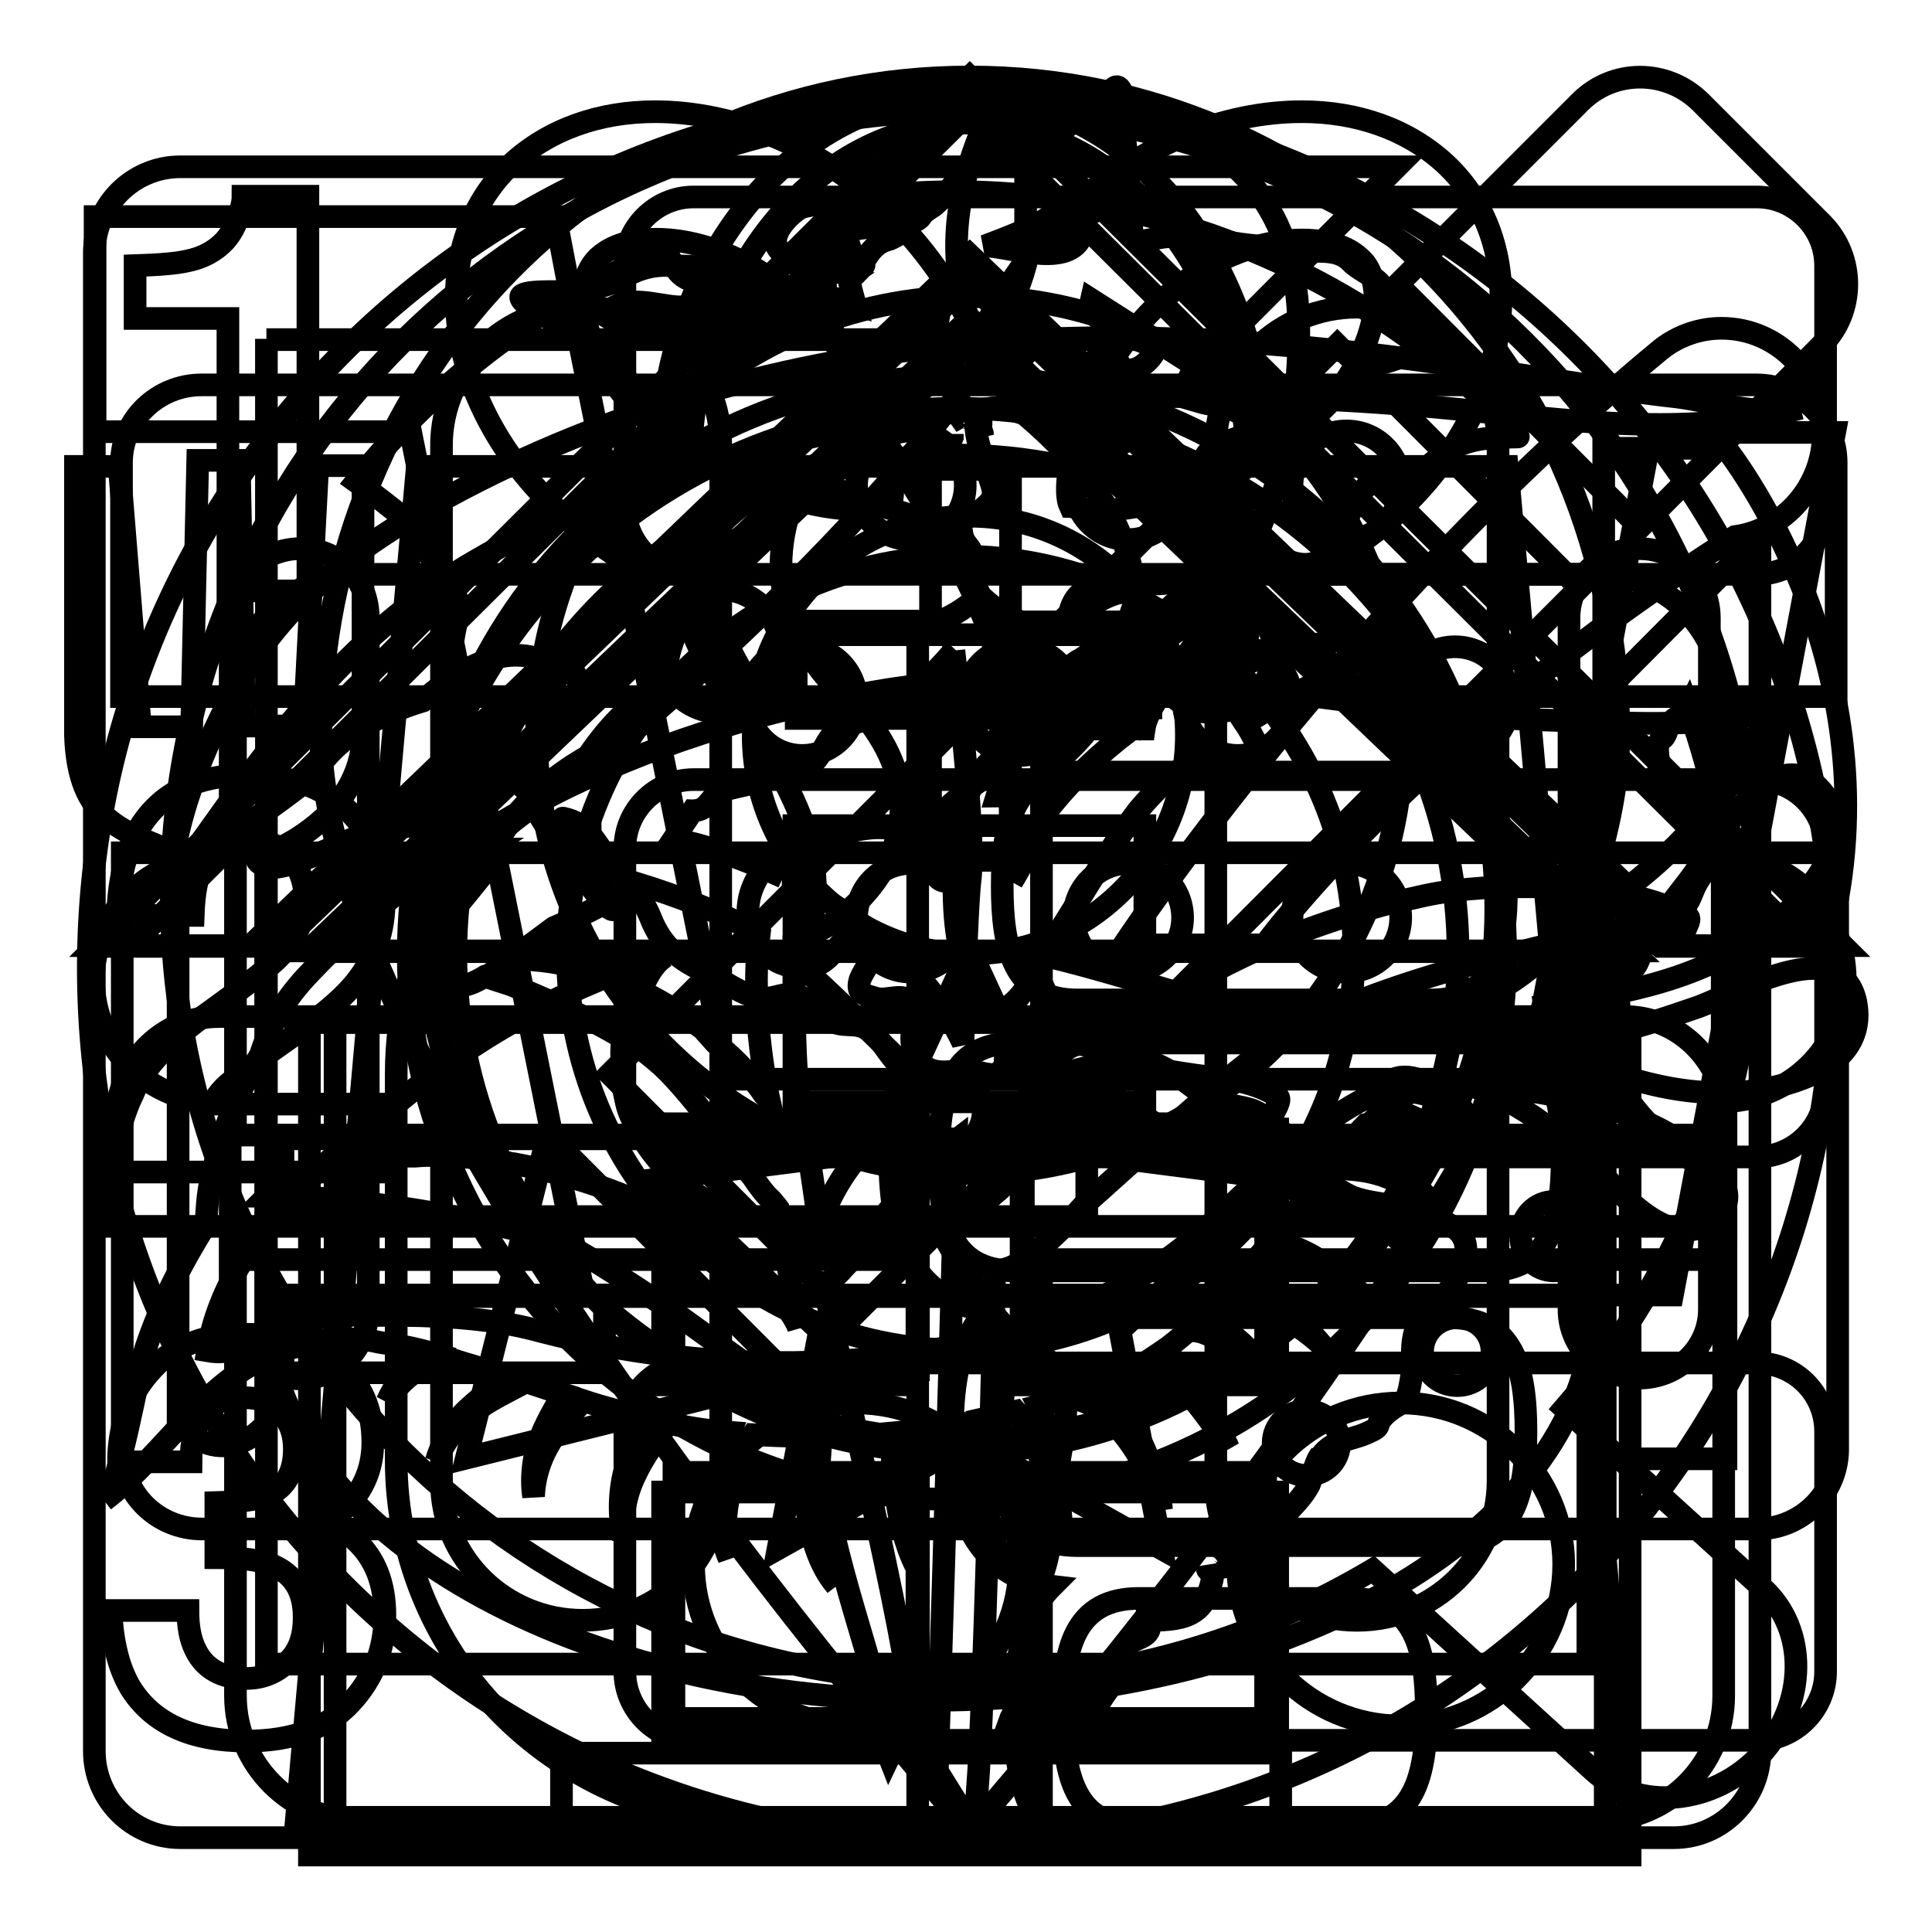
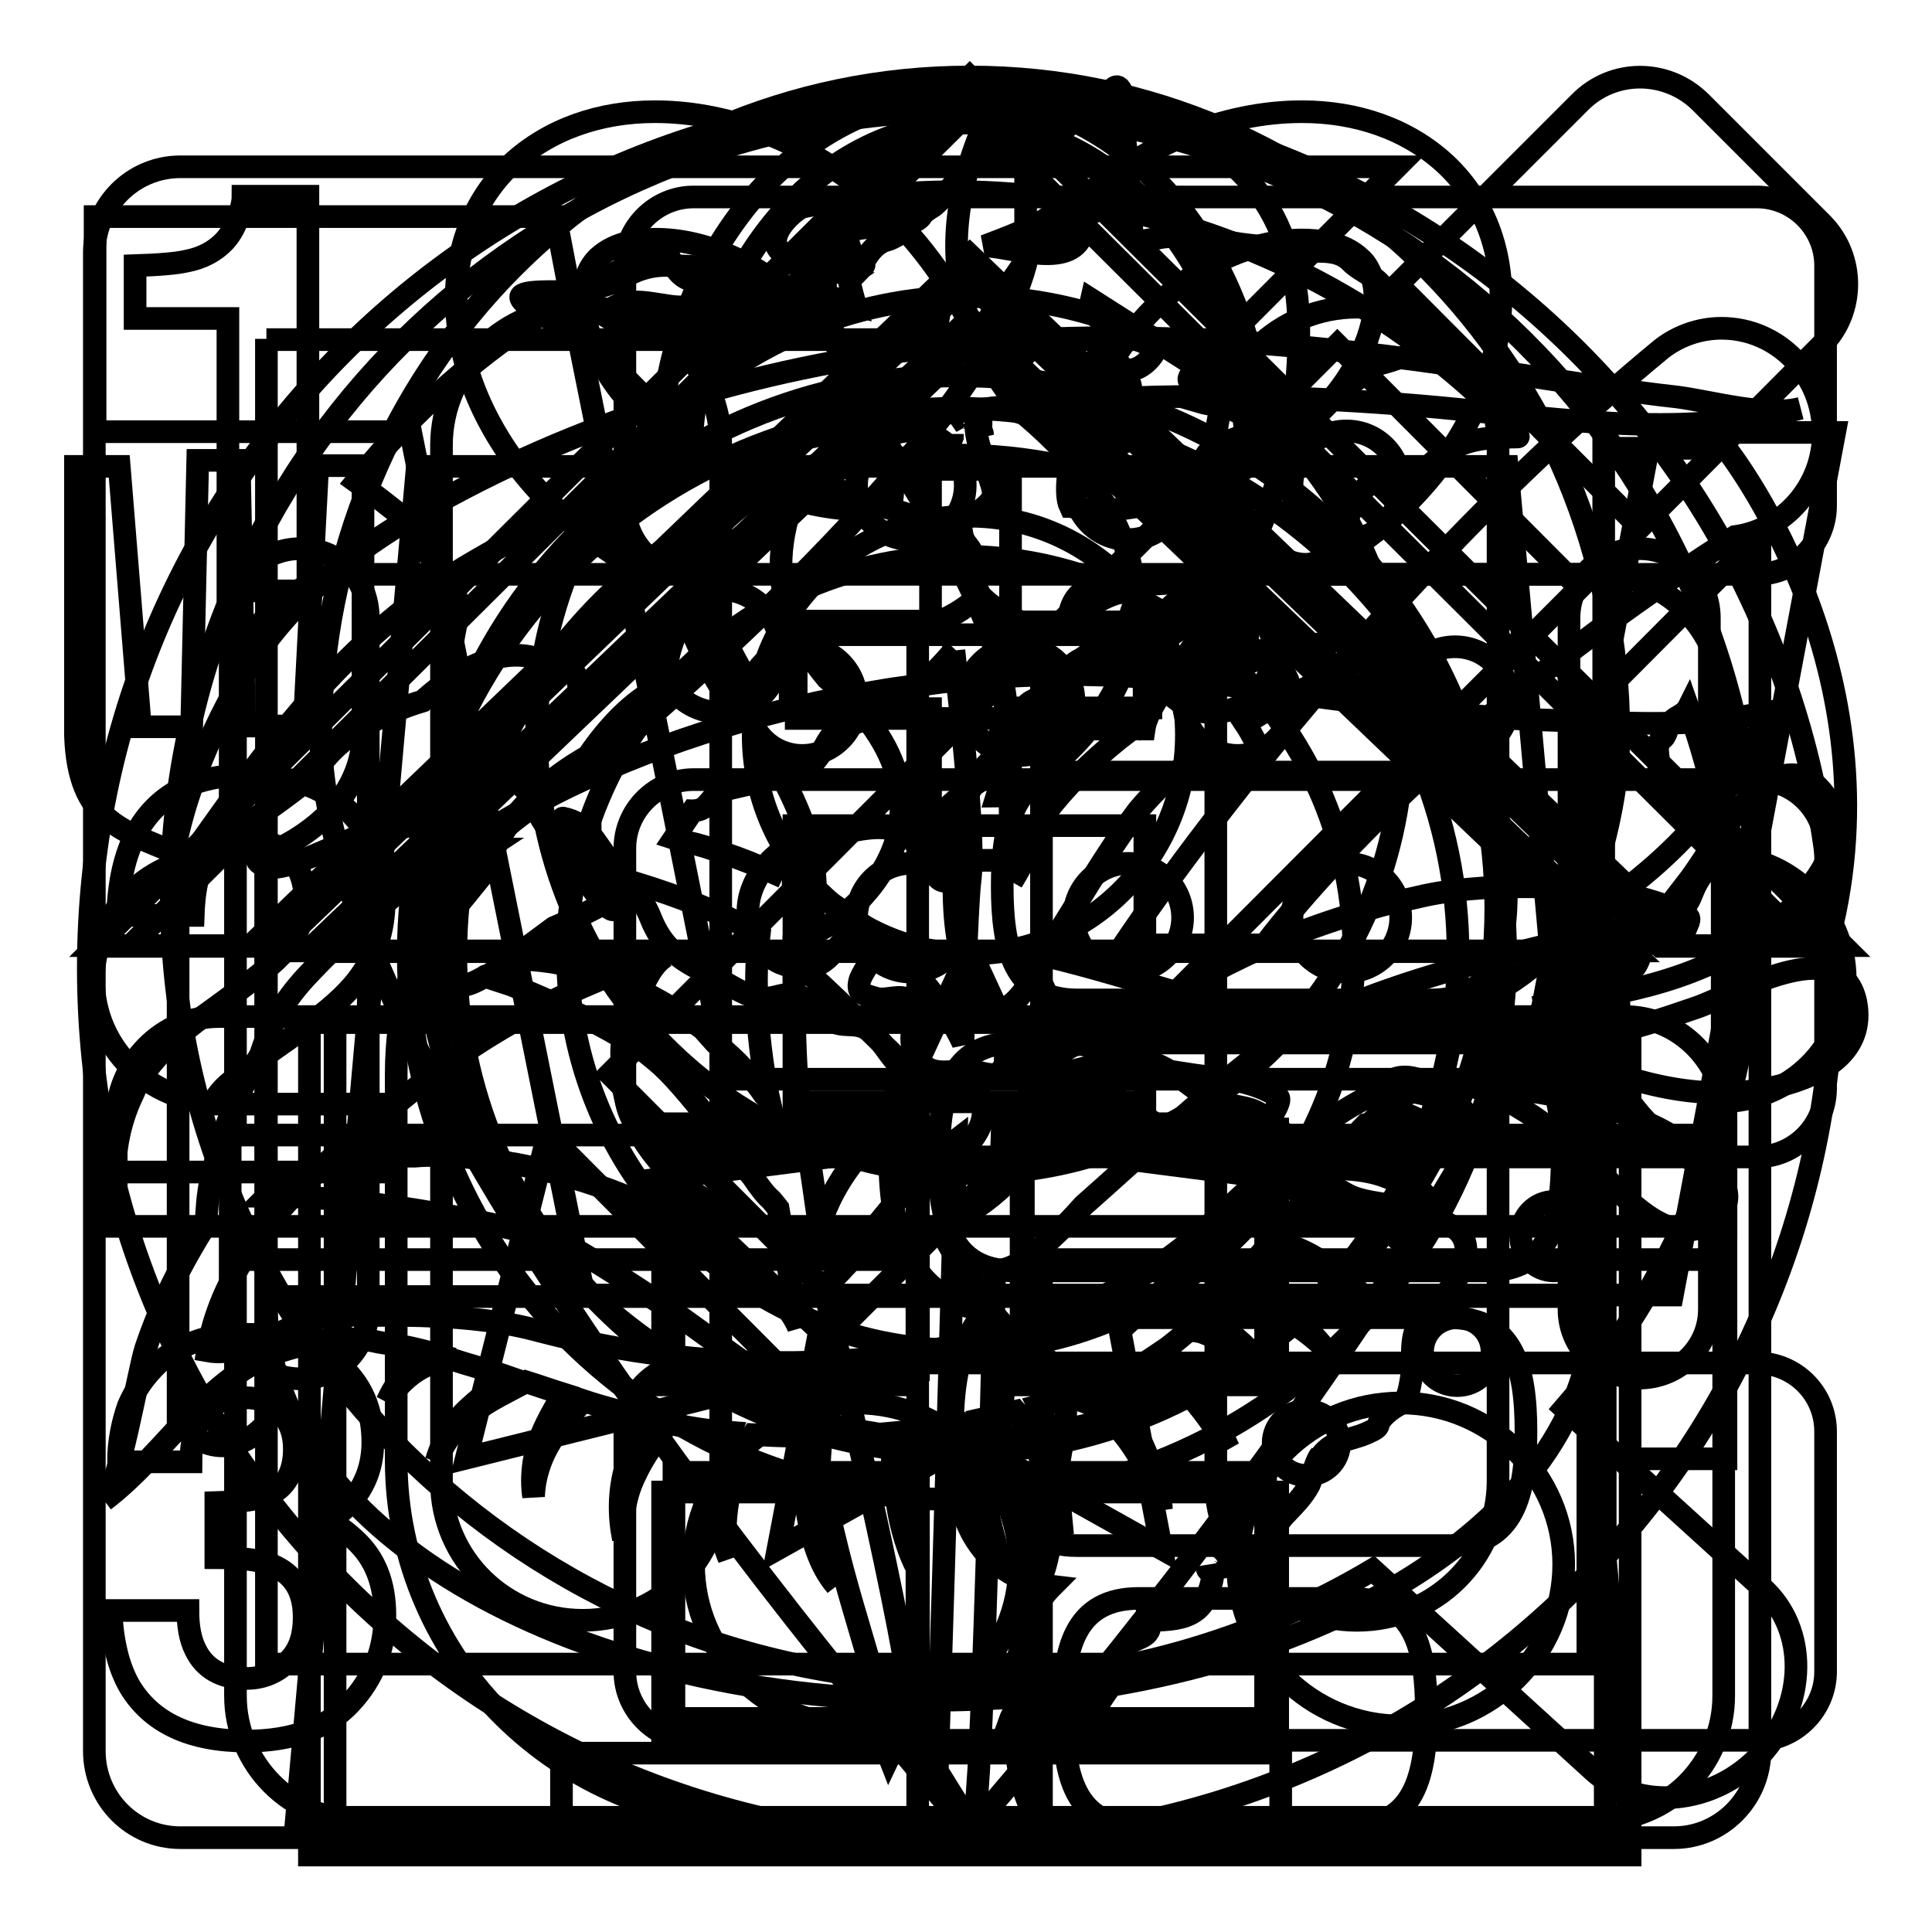
<svg xmlns="http://www.w3.org/2000/svg" version="1.1" x="0px" y="0px" viewBox="0 0 256 256" enable-background="new 0 0 256 256" xml:space="preserve">
  <g>
    <g>
      <path stroke-width="3" fill-opacity="0" stroke="#000000" d="M30.5,143.4c1-0.8,2.7-2.1,5.3-4l4.1-2.9c3.5-2.5,6-4.7,7.5-6.7c2.3-3,3.5-6.4,3.5-10.3c0-5-1.6-9.1-4.9-12.2c-3.3-3.1-7.7-4.6-13.3-4.6c-7,0-11.9,2.6-14.7,7.8c-1.4,2.7-2.3,6.3-2.4,10.8h10c0.1-2.9,0.5-5.1,1.2-6.4c1.1-2.3,3.3-3.5,6.4-3.5c2.3,0,4.1,0.7,5.3,2.2c1.2,1.5,1.9,3.3,1.9,5.5c0,2.7-1.1,5.2-3.2,7.5c-1.4,1.5-4.5,3.9-9.2,7.3c-5.5,3.9-9,7.6-10.4,11.1c-1.5,3.1-2.3,6.5-2.4,10.3h36v-9H28.1C28.7,145.2,29.5,144.2,30.5,143.4z M43,201.6c1.3-0.5,2.5-1.4,3.6-2.7c1.8-2.1,2.8-4.7,2.8-7.8c0-4.3-1.5-7.8-4.6-10.4c-3.1-2.6-7.1-3.9-12.2-3.9c-2.7,0-5,0.3-6.8,1c-1.9,0.7-3.5,1.6-4.8,2.8c-1.8,1.7-3.1,3.6-4,5.7c-0.8,2.3-1.3,4.8-1.3,7.4h9.6c0-2.6,0.5-4.6,1.6-6.2c1.1-1.5,2.9-2.3,5.4-2.3c2.1,0,3.8,0.6,4.9,1.9c1.2,1.3,1.8,2.9,1.8,4.9c0,3.1-1.2,5.1-3.4,6.1c-1.3,0.6-3.7,0.9-7,1v7.3c3.4,0,5.9,0.3,7.5,1c2.8,1.2,4.2,3.4,4.2,6.9c0,2.6-0.7,4.6-2.3,6c-1.5,1.4-3.3,2.1-5.3,2.1c-3.3,0-5.6-1.3-6.8-3.8c-0.7-1.4-1-3.1-1-5.2H14.7c0.2,4.2,1,7.5,2.5,10.1c2.9,4.8,8.1,7.2,15.5,7.2c6,0,10.6-1.7,13.7-5c3.1-3.3,4.6-7.2,4.6-11.7c0-4.2-1.3-7.5-3.9-9.9C45.3,202.4,43.9,201.6,43,201.6z M30.2,78.3h10.6V26h-8.6c0,0.5-0.1,1.2-0.4,2.1c-0.5,1.6-1.1,2.8-2,3.8c-1.3,1.4-3,2.3-5.1,2.7c-1.3,0.3-3.6,0.5-6.8,0.6v7h12.3V78.3z M232.8,103.3H91.9c-5,0-9.1,4.1-9.1,9.1v31.8c0,5,4.1,9.1,9.1,9.1h140.9c5,0,9.1-4.1,9.1-9.1v-31.8C241.9,107.4,237.8,103.3,232.8,103.3z M232.8,26.1H91.9c-5,0-9.1,4.1-9.1,9.1V67c0,5,4.1,9.1,9.1,9.1h140.9c5,0,9.1-4.1,9.1-9.1V35.2C241.9,30.2,237.8,26.1,232.8,26.1z M232.8,180.6H91.9c-5,0-9.1,4.1-9.1,9.1v31.8c0,5,4.1,9.1,9.1,9.1h140.9c5,0,9.1-4.1,9.1-9.1v-31.8C241.9,184.6,237.8,180.6,232.8,180.6z" />
      <path stroke-width="3" fill-opacity="0" stroke="#000000" d="M221.6,171.6h-24.3h-95.1H77.4L54.4,57.2H12.6V28.7h36h24.8h0.2L77,46.5L96.4,143h106.2l16.2-85.7h24.3L221.6,171.6z M192.8,100.1c-4,0-7.2-3.2-7.2-7.2s3.2-7.2,7.2-7.2c4,0,7.2,3.2,7.2,7.2S196.8,100.1,192.8,100.1z M178.4,114.4c4,0,7.2,3.2,7.2,7.2c0,3.9-3.2,7.2-7.2,7.2c-4,0-7.2-3.2-7.2-7.2C171.2,117.6,174.4,114.4,178.4,114.4z M178.4,71.5c-4,0-7.2-3.2-7.2-7.2c0-3.9,3.2-7.2,7.2-7.2c4,0,7.2,3.2,7.2,7.2C185.6,68.3,182.4,71.5,178.4,71.5z M164,100.1c-4,0-7.2-3.2-7.2-7.2s3.2-7.2,7.2-7.2s7.2,3.2,7.2,7.2S167.9,100.1,164,100.1z M149.5,114.4c4,0,7.2,3.2,7.2,7.2c0,3.9-3.2,7.2-7.2,7.2c-4,0-7.2-3.2-7.2-7.2C142.3,117.6,145.6,114.4,149.5,114.4z M149.5,71.5c-4,0-7.2-3.2-7.2-7.2c0-3.9,3.2-7.2,7.2-7.2c4,0,7.2,3.2,7.2,7.2C156.7,68.3,153.5,71.5,149.5,71.5z M135.1,100.1c-4,0-7.2-3.2-7.2-7.2s3.2-7.2,7.2-7.2c4,0,7.2,3.2,7.2,7.2C142.3,96.9,139.1,100.1,135.1,100.1z M120.7,114.4c4,0,7.2,3.2,7.2,7.2c0,3.9-3.2,7.2-7.2,7.2s-7.2-3.2-7.2-7.2C113.5,117.6,116.7,114.4,120.7,114.4z M120.7,71.5c-4,0-7.2-3.2-7.2-7.2c0-3.9,3.2-7.2,7.2-7.2s7.2,3.2,7.2,7.2C127.9,68.3,124.7,71.5,120.7,71.5z M106.3,100.1c-4,0-7.2-3.2-7.2-7.2s3.2-7.2,7.2-7.2s7.2,3.2,7.2,7.2S110.3,100.1,106.3,100.1z M113.5,185.9c11.9,0,21.6,9.6,21.6,21.4s-9.7,21.4-21.6,21.4c-11.9,0-21.6-9.6-21.6-21.4S101.6,185.9,113.5,185.9z M185.6,185.9c11.9,0,21.6,9.6,21.6,21.4s-9.7,21.4-21.6,21.4s-21.6-9.6-21.6-21.4S173.6,185.9,185.6,185.9z" />
      <path stroke-width="3" fill-opacity="0" stroke="#000000" d="M125,108.6C125,108.6,125,108.6,125,108.6c0-0.3,0-0.5,0-0.6C125,108.2,125,108.4,125,108.6z M169.4,157.1L169.4,157.1L169.4,157.1C169.4,157.1,169.4,157.1,169.4,157.1z M170.5,157.3c-0.3,0-0.9,0-1.1-0.1C169.2,157.6,169.5,157.8,170.5,157.3z M127.3,12.7c-63.8,0-115.6,51.7-115.6,115.6c0,63.8,51.7,115.6,115.6,115.6c63.8,0,115.6-51.7,115.6-115.6C242.9,64.5,191.1,12.7,127.3,12.7z M201.1,57.9c-4,0.1-6.7,0.1-9.9,2.3c-1.3,0.9-2.2,2.1-3.8,2.5c-1.5,0.4-3.1,0-4.5,0.6c-5.3,1.8-4.4,13-11.3,11.3c-3.3-0.8-5.5-4.6-7.2-7.2c-1.4-2.2-4.1-4-2.3-6.8c-0.8,0.2-1.7,0-2.5,0.1c1.1-2.4,4.8-2.2,5.4-3.5c1.5-3.1-4.2-3.4-5.9-3.9c2-2.1,3,0.7,4.9,0.2c1.9-0.5-1-2.9-2.1-3.2c-0.4-0.1-7,1.8-3.2-1.6c-4.7-3-9.4-6-14.1-9c-0.8,3.3,6.3,5.2,8.6,6.4c-0.4,1.4-2.5,3.4-4.1,2.8c-1.5-0.6-0.9-3.1-3.3-2.9c-1.7,3.9,3.5,2.7,4,5.1c0.6,2.7-2,1.6-2.9,1.5c-0.2,0-2-1.9-2.1-0.5c-0.1,1.7,2.9,1,3.1,2.7c-3.5,0.1-5.3-1.1-8.1-3c-3.3-2.2-5-2-9.1-2c1.2-0.5,2.9-0.9,3.9-1.7c0.6-0.4,2.8-2.6,2.9-3.1c0.6-2.1,0-1.9-2-3.3c-1.8-1.2-3.9-3.4-6.1-3.8c-7.8-1.5-2.4,7-8.3,8.2c0.1,0,0.2,0,0.3,0h-0.3c0,0,0,0,0,0c-1.4,0-3.9-0.4-4.8,0.3c-0.6,0.5-0.7,2.5-1.4,3.3c-1.2,1.3-3.1,1.6-4.6,2.5c-1.4,0.9-4.6,3.3-5.4,4.9c-3.1,5.9,7,7.8,10.8,9.5c1.7,0.8,6.8,1.9,7.8,3.2c1.3,1.8-1.1,3.4,1.5,4.6c0.8,0.4,2.6,0.5,3.3-0.3c1.2-1.3-0.5-1.6-0.8-3.2c-0.6-3,0.4-1.8,1.9-2.9c3-2.2,2.4-2.4,1.3-5.9c-0.5-1.7-2.4-6.3-0.7-7.5c2.2-1.6,6.9,0.9,8.5,1.1c2,0.2,3.1,2.9,4.1,4.1c0.7,0.7,2,2.3,3.2,2.1c2-0.3,1.1-2,2.3-2.8c3.1-2.1,3.9,0.8,5.1,3.6c1.2,2.7,2.2,3.7,4.3,5.4c0.9,0.8,5.1,3.7,4.7,5.5c-0.3,1.2-5,3-6.3,3.4c-4.6,1.5-13.3-2.4-14.3,4.9c1.8-0.7,6.9-4.8,8.5-2.9c0.7,0.9-0.6,2.2-0.3,3.1c0.9,2.7,2.9,1.7,5.1,1.3c-0.1,0.1-0.3,0.2-0.5,0.2c2.9-1.5,2.7-1.2,4-3.7c0.5-0.8,1.1-2.7,1.7-3.3c2.1-2,2.5-0.6,3.8,0.9c0.4,0.4,3.6,5.1,2.5,4.9c-3.8-0.8-7.5-0.7-10.7,1.4c-1.8,1.2-3.6,2.8-5.8,3.6c-0.5,0.2-4.4,0.6-3.9-0.1c0.7-1,3-1.6,3.9-2.6c-2.5-1-4.6,1.3-6.6,2.6c-2.1,1-2.6,2.8-4.4,4.5c-0.8,0.7-2.3,0.8-3,1.8c-0.7,0.9-0.8,2.3-1.5,3.2c-0.5,0.6-1.8,0.2-2.3,1.1c-0.7,1.2,0.6,2.3,0.3,3.1c-0.5,1.5-3.5,2.9-4.6,4c0.1-0.1,0.3-0.3,0.5-0.5c-1.1,1.2-2.6,2.1-3.5,3.4c0.4,2,1.7,6.6,1.3,7.7c-1.2,3.5-3.5-1.9-4.4-3.3c-3.2-4.8-9.6-1.6-13.9-1.2c-5.6,0.5-11.1,7.8-7.6,13.6c1.7,2.8,4.4,3.9,7.6,3.3c2.8-0.6,3.7-4.6,6.4-4.6c4.9-0.1,0.1,4.8-0.3,6.6c-0.4,1.7,0.6,1.8,2.3,2.3c1.3,0.3,3.1-0.6,4.2,0.2c0.7,0.5,0.7,3,1.6,2.2c-1.9,1.6-1.4,5.3,0.5,6.6c2.1,1.5,4.7,0.1,6.9,0.7c4.2,1.1,2.2-0.3,5.9-2.6c2.5-1.5,2.9,0.3,4.6,0.3c1.2,0,1.9-1.7,3.9-1.2c1.6,0.4,2.2,1.6,4.1,1.9c0.8,0.1,1.6-0.3,2.3-0.2c3.5,0.4,6.2,2.6,9,4.7c2.3,1.7,3.8,1.3,6.5,2.1c1.9,0.6,5.6,3.4,5.4,5.9c0,0.5-1.7,2.7-2,3.7c0.5,0.3,4-0.4,5-0.5c-0.3,0.4-2.7,2-2.7,1.2c0,0.5,1.7,1.4,2.1,1.7c1.2-4,3.3-1.4,5.7-0.4c2.1,0.8,4.6,0.9,6.8,1.4c1.9,0.5,6,1.7,7.4,3.3c1.7,1.9,0.5,4.8-0.7,6.7c-1.6,2.4-4.1,3.3-5.1,6.2c-0.8,2.2-0.2,4.5-0.7,7c-0.6,3.4-1.1,2.2-3.3,4.2c-1.8,1.7,0,1.4-2.5,2.5c-2.5,1.1-4.7,0.8-6.4,3.5c0.1-0.2,0.1-0.4,0.2-0.5c-0.7,1-1.1,3.1-1.4,3.8c-0.9,1.7-2.1,2.8-3.5,4.3c-0.5,0.6-5.4,7.2-5.7,6.7c-0.4-0.7-4.2,0.7-4.4-0.3c0.1,0.8,0,0.6,0.9,1c-0.9,5.4-3.2,6.3-8.5,6.3c0.5,2.6-2,2.1-3.1,3.5c-0.7,0.8-1,3.1-1.4,4.2c-0.3,0.7-2.4,3.3-2.4,3.9c0,0.5,0.7,1.2,1.3,1.9c-3.8,0.7-7.6,1.3-11.5,1.6c0.7-0.9,0.9-1.7-1.4-1.8c0.6-1.7,2.1-2.7,2.7-4.3c0.3-0.8,0-1.1,0.3-1.9c0.9-2.6,0.5-1.6,0-3.7c-1.1-4.8,0.4-6.1,1.7-10.6c1.3-4.6,1.2-10.4,2.1-15.3c0.4-2.3,1.1-7.2,0.3-9.4c-0.9-2.5-4.9-4.5-6.8-6.1c-2.6-2.4-4-4.9-5.9-7.9c-1-1.5-2.1-3-2.9-4.6c-1.6-3.5,0-1.4,0.3-3.5c0.3-2-0.2-3.7,0.6-5.8c0.9-2.3,3-3.7,3.8-6c0.7-2,0.1-4.6-2-5.3c-1.2-0.4-2.5,0.5-3.7,0.3c-1.7-0.3-3.5-1.5-4.8-2.5c-1.8-1.4-2.5-3.6-4.4-4.9c-1.6-1.1-2.8-0.4-4.5-1c-1.8-0.5-2.9-2.7-4.4-3.4c-2.2-1-3.4,0.5-5.7,0.1c-2-0.3-4.9-2.4-6.8-3.3c-3.7-1.7-6-3.5-7.5-7.3c-1.3-3.2-3.1-4.7-5.3-7.4c-2.2-2.7-2.9-5.1-6.3-5.8c-0.4-0.1,0.8,2.9,1,3.1c1.2,2.3,3.1,4.3,4.5,6.4c2.2,3.1,1.3,3.7-1,0.7c-2.5-3.4-5.4-6.8-7.6-10.5c-0.8-1.4-0.7-2.3-2-3.6c-1.3-1.3-3.1-1.9-4.4-3.1c-4.8-4.3-5.7-10-5.1-16.2c0.2-2,0.9-3.6,0.6-5.5c-0.3-1.6-1.2-2.9-2.4-4.1c-0.4-0.6-1.3-2.1-1.4-2.2c-1.1-1.8-1.9-3.6-3.7-5.1c-1-0.8-3.5-2.8-5.9-4.5c10.8-13.5,25-24.2,41.2-30.8c0.1,0.8,0.5,1.6,1,2.4c1.3,2,2.6,1.8,5.2,2.4c-0.3,3-3.8,3.1-6.2,2.7c-2.9-0.4-5.9-1.3-8.4,1.2c1.4,0.8,5.1,4,4.6,0.7c2.7-0.1,5.4-0.2,8.1,0.1c1.1,0.1,4.7,1.3,5.6,0.8c0.4-0.2,0.8-2.2,1.3-2.9c-0.8,0-1.6-0.4-2.3-0.3c1.8-2.3,3.5-0.5,5.8,0.6c-2.5,1.5-1,5.1,1.4,2.2c2-2.4-0.5-4.2-3-5.6c2.6-3.2,4.1-3.5,6.5,0.1c0.4-2.2,2.2-1.3,4.1-1.2v-0.6c-0.8,0-1.7-0.5-2.5-0.4c1.9-3.1,0.7-3.8,3.4-4.7c2.2-0.8,8.4,0,9.2-2.1c-4.4,0.8-9.6,1-13.5,3c-1.7,0.8-3.7,3.5-5.4,1.8c-1.7-1.8,1.2-4.7,2.7-5.6h-0.4c6.9-1.5,14-2.2,21.3-2.2c4.7,0,9.4,0.4,13.9,1c-1.6,0.8-0.4,1.4-1.6,2.2c-2.2,1.6-6.1,3-8.7,4c3.3,0,11.3,3.1,12.9-1.5c-1.1-0.2-2.1-0.3-3.2-0.5c2-1.3,4.2-2.4,6.6-3.2c21.1,4.2,39.9,14.9,54.2,29.9C201.3,57.9,201.2,57.9,201.1,57.9z M219.8,98.4c0.2-0.4,0.6-0.5,0.8-0.9c0.4-0.7,0.3-1.2,0.8-1.8c0.5-0.6,1.2-0.8,1.8-1.3c0.2-0.2,0.4-0.4,0.5-0.6c1.7,4.8,3.1,9.7,4,14.7c0,0,0,0.1-0.1,0.1c-0.2,0.2-1.9,0.4-2.2,0.5c-1.2,0-2-0.7-2.9-1.5c-0.9-0.7-1.9-1.7-2.5-2.7c-0.7-1-0.2-2.1-0.2-3.3C219.9,100.7,219.4,99.3,219.8,98.4z M221.1,151.4c-2-1.7-4.3-4-5.7-6.3c-1.5-2.4-0.6-4.8-0.5-7.6c0.1-2.3-1-5.6,0-7.6c0.4-0.9,1.5-1.3,1.9-2c0.9-1.6,0.7-2.7,1.8-4.1c1.2-1.5,2.8-1.9,4.1-3.1c1.4-1.3,1.3-2.2,2.2-3.8c0.7-1.2,2.1-3.1,3.6-4.1c0.8,5.1,1.2,10.2,1.2,15.5c0,9.1-1.2,17.9-3.5,26.3C224.2,154.1,222.7,152.7,221.1,151.4z" />
      <path stroke-width="3" fill-opacity="0" stroke="#000000" d="M44.2,126.1h168.7l-84.3-80.6L44.2,126.1z M151.6,95.2h-46.1V84.1h46.1V95.2z M44.4,241.3h168.3V135.2H44.4V241.3z M135.3,148.9h32.4v32.6h-32.4V148.9z M135.3,195.1h32.4v32.6h-32.4V195.1z M89.3,148.9h32.4v32.6H89.3V148.9z M89.3,195.1h32.4v32.6H89.3V195.1z M128.5,14.8L17.2,125.4h19.6l91.6-88l91.6,88h19.6L128.5,14.8z" />
      <path stroke-width="3" fill-opacity="0" stroke="#000000" d="M41,245.8h175V135.5H41V245.8z M135.6,149.6h33.7v33.9h-33.7V149.6z M135.6,197.7h33.7v33.9h-33.7V197.7z M87.8,149.6h33.7v33.9H87.8V149.6z M87.8,197.7h33.7v33.9H87.8V197.7z M128.5,10.2L12.8,125.3h20.4l95.3-91.5l95.3,91.5h20.4L128.5,10.2z M40.8,126h175.4l-87.7-83.8L40.8,126z M152.5,82.3v11.5h-18.6V114h-10.6V93.9h-18.6V82.3h18.6V62.2h10.6v20.2H152.5z" />
      <path stroke-width="3" fill-opacity="0" stroke="#000000" d="M211.9,241.2H138v-74.3h90.4v57.8C228.4,233.8,221,241.2,211.9,241.2z M138,83.3c-3-0.8-5.7-2.1-7.8-4.1c-0.1-0.1-0.3-0.3-0.4-0.5c-0.1,0.1-0.3,0.3-0.4,0.5c-2.1,2-4.8,3.3-7.8,4.1v67.1H31.2V92.6c0-9.1,7.4-16.5,16.4-16.5h38.1c-4.3-2.4-8.3-5.2-11.7-8.4c-15.3-14.3-18-34.9-6.2-46c5-4.6,11.7-6.9,19-6.9c10.1,0,21.3,4.3,30.1,12.6c5.2,4.8,9.6,11.1,12.7,17.6c3.2-6.5,7.5-12.8,12.7-17.6c8.9-8.3,20.1-12.6,30.2-12.6c7.3,0,14,2.3,19,6.9c11.9,11.1,9.1,31.7-6.1,46c-3.3,3.2-7.4,5.9-11.7,8.4h38.1c9,0,16.4,7.4,16.4,16.5v57.8H138V83.3z M105.6,39.8c-5.4-5.1-12.4-8.1-18.7-8.1c-1.9,0-5.3,0.3-7.6,2.4c-0.5,0.5-2,1.9-2,5.4c0,4,2.1,10.3,8.2,15.9c7.4,6.9,19.6,12.1,28.3,12.1c3.1,0,4.2-0.7,4.2-0.7C119.4,63.9,115.9,49.4,105.6,39.8z M141.8,67.1L141.8,67.1c0.2,0,1.4,0.5,3.9,0.5c8.8,0,20.9-5.2,28.3-12.1c6-5.7,8.2-11.9,8.2-15.9c0-3.5-1.5-5-2-5.4c-2.2-2.1-5.7-2.4-7.6-2.4c-6.3,0-13.3,3-18.7,8.1C143.7,49.3,140.2,63.7,141.8,67.1z M121.6,241.2H47.6c-9,0-16.4-7.4-16.4-16.5v-57.8h90.4L121.6,241.2L121.6,241.2z" />
      <path stroke-width="3" fill-opacity="0" stroke="#000000" d="M197,168.4h-62.6c-8.5,0-10-6.8-10-15.1s1.6-15.1,10-15.1H197c8.5,0,10,6.8,10,15.1S205.4,168.4,197,168.4z M189.6,132.5h-46.8c-8.5,0-10-6.8-10-15.1c0-8.4,1.6-15.1,10-15.1h46.8c8.5,0,10,6.8,10,15.1C199.7,125.7,198.1,132.5,189.6,132.5z M151.6,96.6h-9.5c-7.6,0-11.4,4-13.2,7.4c-1.7,3.3-2.5,7.3-2.5,13.3s0.8,10,2.5,13.3c0.4,0.7,0.9,1.5,1.4,2.2c-5.5,1-8.4,4.3-9.9,7.1c-1.7,3.3-2.5,7.3-2.5,13.3s0.8,10,2.5,13.3c1.5,2.9,4.6,6.3,10.2,7.2c-0.8,0.9-1.4,1.8-1.9,2.7c-1.7,3.3-2.5,7.3-2.5,13.3c0,5.9,0.8,10,2.5,13.3c1.6,3,4.7,6.5,10.7,7.2c-1.1,1.1-1.9,2.3-2.5,3.4c-1.7,3.3-2.5,7.3-2.5,13.3c0,5.9,0.8,10,2.5,13.3c0.2,0.4,0.5,0.9,0.8,1.3h-36.6c-26.8,0-48.6-21.5-48.6-48c0,0,0-51.2,0-51.2c0-17.2,8.8-31.1,22.9-38.2c11.9-9.8,54.2-45.8,60.5-69c0-10.8,0-20.9,0-20.9s36.2-3.9,36.2,29.8C172.2,74.6,152.6,89.6,151.6,96.6z M150.9,211.8H179c8.5,0,10,6.8,10,15.1c0,8.4-1.6,15.1-10,15.1h-28.1c-8.5,0-10-6.8-10-15.1C140.8,218.5,142.4,211.8,150.9,211.8z M132.7,189.7c0-8.4,1.6-15.1,10-15.1h49.4c8.5,0,10.1,6.8,10.1,15.1s-1.6,15.1-10.1,15.1h-49.4C134.3,204.8,132.7,198,132.7,189.7z" />
      <path stroke-width="3" fill-opacity="0" stroke="#000000" d="M127.5,12.6c22.2,0,40.1,21.9,40.1,49v0.2h32.1l16.1,179H39.3l16-179h32.1v-0.2C87.4,34.6,105.4,12.6,127.5,12.6L127.5,12.6z M128.5,125.8l-12.3,26.7l-28.8,3.7l21.2,20.1l-5.5,28.9l25.4-14.2l25.4,14.2l-5.5-28.9l21.2-20.1l-28.8-3.7L128.5,125.8L128.5,125.8z M165,79.4c-1.7,5.3-4.1,10.2-7.2,14.5c0.9,0.4,1.9,0.5,2.9,0.5c4.4,0,8-3.6,8-8.1C168.7,83.3,167.2,80.8,165,79.4L165,79.4z M97.5,94.1c-3-4.1-5.4-8.9-7.2-14.1c-1.8,1.5-2.9,3.8-2.9,6.3c0,4.5,3.6,8.1,8,8.1C96.2,94.4,96.9,94.3,97.5,94.1L97.5,94.1z M91.5,61.8h73.7c-0.1-25.1-16.6-45.5-36.9-45.5C108.1,16.3,91.6,36.7,91.5,61.8L91.5,61.8z M95.4,78.1c-0.6,0-1.1,0-1.7,0.2c1.6,5.3,3.9,10,6.9,14.2c1.7-1.5,2.8-3.7,2.8-6.2C103.5,81.7,99.9,78.1,95.4,78.1L95.4,78.1z M160.7,78.1c-4.4,0-8,3.6-8,8.1c0,2.6,1.2,5,3.2,6.5c3-4.2,5.4-9,7-14.3C162.1,78.2,161.4,78.1,160.7,78.1z" />
      <path stroke-width="3" fill-opacity="0" stroke="#000000" d="M227.9,146c-0.5,0-1-0.1-1.4-0.1v27.6c0,5.1-4.2,9.1-9.3,9.1c-5.2,0-9.3-4.1-9.3-9.1V81.9c0-5.1,4.2-9.2,9.3-9.2c5.2,0,9.3,4.1,9.3,9.2v31.6c0.5,0,1-0.1,1.4-0.1c9.2,0,16.6,7.3,16.6,16.3C244.6,138.7,237.1,146,227.9,146z M179.8,214.7c-10.3,0-18.7-8.2-18.7-18.3V59c0-10.1,8.4-18.3,18.7-18.3c10.3,0,18.7,8.2,18.7,18.3v137.4C198.4,206.5,190.1,214.7,179.8,214.7z M105.2,146v-36.6h46.5V146H105.2z M77.2,214.7c-10.3,0-18.7-8.2-18.7-18.3V59c0-10.1,8.4-18.3,18.7-18.3c10.3,0,18.3,8.2,18.3,18.3v137.4C95.5,206.5,87.5,214.7,77.2,214.7z M39.8,182.7c-5.2,0-9.3-4.1-9.3-9.1v-27.6c-0.5,0-1,0.1-1.5,0.1c-9.2,0-16.6-7.3-16.6-16.3c0-9,7.5-16.3,16.6-16.3c0.5,0,1,0.1,1.5,0.1V81.9c0-5.1,4.2-9.2,9.3-9.2c5.2,0,9,4.1,9,9.2v91.6C48.7,178.5,45,182.7,39.8,182.7z" />
      <path stroke-width="3" fill-opacity="0" stroke="#000000" d="M229.9,71.1c-43.1,27.4-62.3,54.1-62.3,54.1h-18.7c0,0,29.1-44.2,71.3-79c2.2-1.7,5-2.7,7.9-2.7c7.5,0,13.5,6.2,13.5,13.9C241.6,64.4,236.5,70.2,229.9,71.1z M132.1,105.5c11.7-37-56.3-67-0.3-92c-10.7,21.4-2,34.2,4.1,41.5C168.4,82.6,137.2,105.5,132.1,105.5z M107.1,123.7c7.9-24.8-37.7-44.9-0.2-61.6c-7.2,14.3-1.4,22.9,2.7,27.8C131.4,108.4,110.5,123.7,107.1,123.7z M228.7,148.6v13.9H15.4v-13.9c0-7.7,6.1-13.9,13.6-13.9h186.1C222.6,134.6,228.7,140.9,228.7,148.6z M211,171.8c0,0.4,0.1,0.8,0.1,1.2c0,28.9-39.4,52.3-87.9,52.3c-48.6,0-87.9-23.4-87.9-52.3c0-0.4,0.1-0.8,0.1-1.2H211z M169.7,241.6H74.4v-9.3h95.3V241.6z" />
      <path stroke-width="3" fill-opacity="0" stroke="#000000" d="M46.8,111.1c3.4-0.6,8.8-1.7,11.7-3.5c2.9-1.8,6.2-4.9,9-7.6c2.4-0.8,8.7-3.2,9.2-7.5c0.3-3.4-1.4-5.2-4-5.1h0c-0.3-0.1-0.8-0.1-1.4-0.1h0c-2.6-0.9-7.7-1.2-15.3,5.6c-1.3,0.4-10.7,3.1-14.4,9.8c-1,0.8-7.4,5.8-9.8,6.9c-2.6,1.3,0.3,2.7,1.8,3.1c1.5,0.4-0.8,1.2,1.6,2.1C37.1,115.6,42.2,113.1,46.8,111.1z M223.6,121.4L223.6,121.4c0.3,0,0.5,0,0.5,0c-0.5-0.2-0.9-0.3-1.4-0.5c0,0,0,0,0,0c-2.6-1.3-8.5-3.5-19.6-3.4c-0.1,0-0.3,0-0.4,0c-0.5,0-0.9,0-1.4,0c-7,0-11.7,1-11.7,1c-1.1,0.2-2.2,0.5-3.2,0.7h0c-2.1,0.4-4.3,1-6.4,1.7c-0.1,0-0.2,0-0.3,0.1c-14.8,4.5-25.2,10.7-32.4,16.8l0,0c-1.5,0-3.3,0.1-5.4,0.5c-0.1,0-0.1,0-0.2,0c-4,0.5-6.7,1.5-6.7,1.5c-0.6,0.2-1.1,0.4-1.7,0.7c0,0-0.1,0-0.1,0l0,0c0.1-2.5,0.1-4.8,0.2-7c0,0-0.1,0-0.1,0c1.3-0.6,3.1-2.6,5.6-7.8v0c3.4-5.2,7.6-12.6,11.9-18.3c1.1-1.3,2.3-2.6,3.6-3.8c1.2-1.1,2.6-2.1,4-3.2c0.3,0,0.5,0.1,0.7,0.1c2.9,1.2,6.4,2,7.4,1.1c1.4-1.2-0.9-4.8-1.5-5.7c0.9-0.6,1.9-1.2,2.9-1.8c15.6-9.1,17.7-8.7,17.7-8.7s-0.2-0.1-0.5-0.2l0,0c0.2-0.1,0.3-0.1,0.3-0.1c-0.4,0-0.7-0.1-1.1-0.1h0c-2-0.4-6.5-0.8-14,1.4c-0.1,0-0.2,0-0.3,0c-2.2,0.6-4,1.2-5.5,1.7c0-0.1,0-0.2,0-0.3c0.7-3.1,1.8-6.4,0.9-8.5c-0.6-1.3-0.9-3-1.1-4.2c0-0.2,0-0.5,0-0.7c0,0,0-0.1,0-0.1c0.9-2.9-2.5-7.9-3.3-8.6c-0.7-0.7-1.8-0.9,0-1.4c1.8-0.5,5.4-3.3,5.4-3.3l-0.6,0c0.1-0.1,0.2-0.1,0.2-0.2c0,0,0,0,0,0c3.3-1.2,7.5-4.8,9.8-7.1c2.5-2.6,6.5-5.2,6.5-5.2s-0.4,0.1-1,0.4c0.3-0.1,0.6-0.3,0.9-0.5l0,0c1-0.3,1.9-0.5,2.7-0.8c3.1-1,6.1-1.4,4.7-2.6c-1.3-1.1-5.1-4.9-5.7-5.4c-0.6-2.9-3.4-3.3-5-5c-1.3-1.3-3.1-1.3-4.8-1.3c-0.7,0-1.4,0-2-0.1c-2-0.3-7-0.7-8.5-1c-1.3-0.3-4.5-0.3-5.4-0.3c-0.2,0-0.4-0.1-0.6-0.2c-2.7-0.9-5,0.2-6.3,0.2c-1.3,0-1.3-0.7-1.4-2.8c-0.2-2.1-0.4-5.7-0.5-7.4c-0.1-0.7-0.2-2.2-0.4-3.7c0.6-2.2,0.1-4.9-0.4-5.9c-0.7-1.6-1.6,0.4-1.6,0.4l-0.4,0.6c-1.9,0.6-5.9,4.8-7.5,5c-1.8,0.2-6.1,2.4-8.1,2.4c-2,0-3.4,2.2-3.4,2.2h0.3c0,0,0,0.1-0.1,0.2v0c-1.6,1.5-3.3,4-4.4,4.6c-1.2,0.7-2.4,2-3.7,3.1c-0.3,0.2-0.7,0.4-1,0.7c-0.4,0.2-0.7,0.4-1.1,0.5c-2.2,0.5-3.3,3.3-3.3,3.3l0.2,0c0,0.1-0.1,0.1-0.1,0.2c0,0,0,0,0,0c-0.3,0.2-0.5,0.5-0.7,0.7c-0.9-2.5-1.7-5.1-2.5-8c0,0,0,4.8,2.1,12.3c-0.6-0.2-1.2-0.4-1.9-0.6c-2.2-0.5-9-2.2-9-2.2l0.3,0.3c-0.1,0-0.1,0-0.2,0c0,0,0,0-0.1,0c-3.2-2.5-10.9-2.5-13.5-2.6c-2.7-0.2-4.9,0.7-6.5,1.7c-1.1,0.7-3.8,1.4-5.4,1.8c-0.1,0-0.3,0-0.4,0c-3.5-0.1-7.4-0.2-7.6,0.6c-0.2,1.2,5.6,3.6,7,5c1.4,1.4,3.6,2.4,6.1,5c2.5,2.6,9.2,9.2,10.5,10.5c1,1.1,3,2.3,3.7,2.6c0.7,0.8,1.4,1.4,1.9,1.7c2,1.4,4.3,1.2,5.1,2.2c0.7,1-4.9,4.5-5.8,5.4c-0.6,0.6-1.9,2.7-2.6,3.9l0,0c-0.1,0.1-0.3,0.3-0.5,0.5l0,0c-3.4,1.4-4.8,5.8-4.7,6.7c0.2,1-1.3,3.1-1.3,5.9c0,0.5,0,1.2,0.1,1.9c-3,1.2-6.7,3.9-10.6,9.6c-1.2,0.7-8.7,4.9-12.1,11.7c-0.2,0.1-0.5,0.2-0.6,0.3l0,0c-0.3,0.1-0.7,0.2-1,0.3c0,0,0.1,0,0.3,0l0,0c-0.3,0.2-0.5,0.3-0.5,0.3s0.3-0.1,1.4,0c-0.3,0.8-0.6,1.6-0.9,2.4c-0.9,1.1-6.7,8.5-9.1,10.5c-2.6,2.1,1.1,3,3,3c1.9,0-0.6,1.6,2.4,1.9c0.9,0.1,2.1-0.4,3.6-1.3l0,0c0,0-0.1,0-0.1,0.1c1,0.3,2.1,0.7,3.4,1.1c1.8,0.7,4.1,1.7,7,3c4.5,2,7.9,4,10.8,5.9c1,0.8,2,1.6,2.9,2.5c0.1,0,0.1,0.1,0.2,0.2c2.3,2.4,4.6,5.3,6.6,7.9c0,0,0,0,0,0c0.8,1.3,2.7,3.8,4.5,5.9c0,0,0,0,0,0c1,1.5,1.8,2.5,2.5,3.1l0,0c0.6,0.7,0.9,1.1,0.9,1.1l2.7,15.8c-1-2.5-3.6-5.1-6.8-7.5c-5.8-5.2-15.5-11.3-30.9-14.2c-0.1,0-0.2,0-0.2,0c-1.6-0.4-3.1-0.6-4.6-0.7c0,0-0.1,0-0.1,0c-0.8-0.1-1.7-0.2-2.5-0.3c0,0-1.2-0.1-3.1-0.1c-0.7,0-1.6,0-2.6,0.1c-0.3,0-0.6,0-0.9,0c-10.5,0-15.9,3.1-17.8,4.5c-0.3,0.1-0.5,0.3-0.8,0.4c0,0,0.1,0,0.3,0c-0.2,0.1-0.3,0.2-0.3,0.3c0,0-0.1,0.1-0.1,0.1c0.3,0,0.6,0,0.8,0c12.5,0,33.1,4.1,38.5,6.3c0.2,0.1,0.5,0.2,0.7,0.3c0,0,0,0,0,0c2.3,1.2,8.6,5.2,14.2,9c2.9,2.1,5.7,4.1,8.2,5.9c0,0,0,0,0.1,0.1c0.4,0.3,0.7,0.6,1,0.9c0,0,0.1,0.1,0.2,0.2c0,0,0,0,0,0c4.1,3.9,6.5,4.5,7.5,4.5c0.4,0,0.6-0.1,0.6-0.1c3,21.9,7.8,31.7,9.2,39.9c0.1,0.5,0.1,0.9,0.2,1.3c0.6,3.3,1,5.5,1.2,6l2.9-6.1c0-7.3-10.7-51.4-11.5-56.4c0-0.2,0-0.3,0-0.3s0,0,0,0c0.6-0.1,1.5-0.7,2.6-2c0,0,0,0,0,0c2.4-2.4,4.2-5.4,4.3-5.6c2.4-2.9,5.1-6.3,7.8-9.2c0.9-0.7,1.9-1.4,2.8-2.1c-1.2,43.1-2.5,83.6-2.5,83.6l4.6,7.4l0.2,0.3c0.2-0.7,0.4-3.6,0.7-8.1c0-0.6,0.1-1.2,0.1-1.8c0.6-11.3,1.3-34.5,2-64.2c1.8,0.2,5.3-1.3,11.8-8.6l0,0c6.7-5.9,15.5-14.2,23.7-20.4c2.1-1.4,4.3-2.7,6.5-4c6-2.8,13.2-5.4,22.3-7.8c24.9-6.6,27.6-5.2,27.6-5.2S224,121.6,223.6,121.4z M130,57c0.1,0.2,0.2,0.4,0.2,0.6C130.1,57.4,130,57.2,130,57C129.9,57,130,57,130,57z M128.2,54.7c0,0,0.1,0,0.2,0.1C128.3,54.7,128.2,54.7,128.2,54.7C128.2,54.7,128.2,54.7,128.2,54.7z M127.1,55.2C127.2,55.1,127.2,55.1,127.1,55.2c0,0,0,0.1-0.1,0.1C127.1,55.3,127.1,55.2,127.1,55.2z M126.7,55.8C126.7,55.7,126.8,55.7,126.7,55.8c0,0,0,0.1,0,0.2C126.7,55.9,126.7,55.8,126.7,55.8z M126.7,65L126.7,65L126.7,65L126.7,65z M126.2,57.8c0-0.1,0-0.2,0-0.3c0,0.2,0,0.4-0.1,0.6C126.2,58,126.2,57.9,126.2,57.8z M126.2,58.3c0-0.1,0-0.1,0-0.2C126.2,58.1,126.2,58.2,126.2,58.3C126.2,58.3,126.2,58.3,126.2,58.3C126.2,58.3,126.2,58.3,126.2,58.3z M79.7,109.9c-0.1,0-0.2,0-0.3,0c0,0-0.1,0-0.2,0C79.4,109.9,79.5,109.9,79.7,109.9z M77.5,114.9L77.5,114.9c0,0-0.1,0-0.2,0C77.4,114.9,77.4,114.9,77.5,114.9z M76.6,109.8c0.1,0,0.3,0,0.4,0c-0.2,0-0.4,0-0.6,0C76.5,109.8,76.6,109.8,76.6,109.8z M75.3,114.3c0.3,0.1,0.6,0.1,0.8,0.2C75.8,114.5,75.5,114.4,75.3,114.3L75.3,114.3z M75,114.3C75,114.3,75,114.3,75,114.3L75,114.3C75,114.3,75,114.3,75,114.3L75,114.3z M101.3,145.1c-1.5-2.2-3.6-4.6-6.5-6.9l-1.7-1.9c-10.5-7.6-19.2-9.2-24.9-9.2c-0.2,0-0.4,0-0.5,0l0,0c1.8-1.3,3.8-2.8,5.7-4.2c3.1-1.3,7.8-3.5,10.8-5.9c6.2,1.9,11,3.9,15.1,6c0.4,0.3,0.9,0.5,1.3,0.8c-1.3,10.7,1.3,21.9,1.3,21.9L101.3,145.1z M123.9,145.5L123.9,145.5c-0.1-0.1-0.2-0.2-0.3-0.3c-0.1-0.1-0.2-0.1-0.3-0.2c-12.6,7.7-14.7,17.5-14.7,17.8c-1.2-8.5-2.1-14.4-2.4-15.6c-0.2-1-0.4-2.4-0.6-4c0-0.1,0-0.3,0-0.4c-0.3-3.7-0.4-10-0.4-15.6c5.2,4.5,10.5,10,14.6,13.9c0,0,0,0,0,0C121.4,143.1,122.8,144.5,123.9,145.5L123.9,145.5z M128.5,117c-0.2,1.7-0.6,9.7-0.9,21.2c-1.9-4.1-7.6-13.8-22.5-21.3c0-1,0-1.5,0-1.5l-1.4-2.5c-0.5,0.9-0.9,1.8-1.3,2.7c-2-0.9-4.2-1.8-6.6-2.6c0,0-0.1,0-0.1,0c-1.5-0.6-3.1-1.1-4.6-1.4c0,0,0,0,0,0c-0.6-0.2-1.2-0.3-1.8-0.5h0c0.8-1.2,1.7-2.5,2.5-3.7c0.1,0,0.3,0.1,0.4,0c2-0.2,1.8-2.4,4.5-2.9c1.3-0.3,3.1-0.7,4.6-1.1c0.7-0.1,1.6-0.4,2.8-0.8c0,0,0,0,0,0c0,0,0,0,0,0c4.6-0.4,4.8-3.9,6.2-5.2c1.6-1.4,3.4-1.6,6.7-2.9c2-0.8,2.9-1.9,3.4-2.6c0,0,0,0,0,0c0.2-0.2,0.4-0.4,0.6-0.7l0,0c1.3-0.5,3.6-2.8,5.5-5.1c0,0-0.1,0.1-0.1,0.1C127.4,95.6,129.3,111.2,128.5,117z M135.5,114.3C135.5,114.3,135.5,114.3,135.5,114.3c-0.1,0.1-0.1,0.1-0.1,0.2c0,0,0,0,0,0c-0.4,0.8-0.8,1.5-1.3,2.3c0.4-0.8,0.8-1.6,1.3-2.3c-0.1,0.1-0.2,0.3-0.2,0.4C135.3,114.7,135.4,114.5,135.5,114.3c0.1-0.1,0.1-0.2,0.2-0.4C135.7,114,135.6,114.1,135.5,114.3C135.6,114.2,135.5,114.3,135.5,114.3z M150.1,97C150.1,97,150.1,97,150.1,97c0,0-0.1,0.1-0.1,0.1C150,97.1,150,97.1,150.1,97z M135.6,87.2c0.7,2.4,4.6,4.5,6.1,6.1c1.8,1.9,3.8,1.2,5.2,1.9c0.9,0.4,1.7,0.9,2.8,1.6c-8.4,6.4-13.1,12.9-15.8,18.3c0-4.7,0-20.3-1.1-23.3c-0.6-1.7-0.9-5.9-1.6-10C132.5,82.9,135.5,87.2,135.6,87.2L135.6,87.2z M132.8,65L132.8,65C132.8,65,132.8,65,132.8,65C132.8,65,132.8,65,132.8,65z M132.3,133.7C132.3,133.7,132.3,133.6,132.3,133.7c0,0,0,0,0.1,0C132.4,133.7,132.4,133.7,132.3,133.7z M132.6,155.9c0-1.3,0.1-2.5,0.1-3.5c0.1-1.7,0.1-3.5,0.2-5.2c2.8-1.5,5.7-2.8,8.4-3.8C136.2,148.9,133.6,153.6,132.6,155.9z" />
      <path stroke-width="3" fill-opacity="0" stroke="#000000" d="M242.8,122.5h-14.1v70.8h-16.2V59.4h8.1h8.1C228.7,59.4,250.9,87.3,242.8,122.5z M126.8,198.7c-40.1,0-72.7-32.5-72.7-72.3c0-39.9,32.6-72.3,72.7-72.3c40.1,0,72.7,32.5,72.7,72.3C199.6,166.2,166.9,198.7,126.8,198.7z M126.8,60.3c-36.6,0-66.4,29.6-66.4,66.1c0,36.4,29.8,66.1,66.4,66.1c36.6,0,66.4-29.6,66.4-66.1C193.2,89.9,163.5,60.3,126.8,60.3z M127.3,178.9c-28.8,0-52.1-23.5-52.1-52.6c0-29,23.3-52.6,52.1-52.6s52.1,23.5,52.1,52.6C179.4,155.4,156.1,178.9,127.3,178.9z M35.2,113.2v22.9h0l0,52.6c0,0-5.1,6.5-11.6,0V137v0v-23.8h0.1c-7.6-3.2-13.3-4.4-13.7-15.7H10V61.8h5.8l2.8,34.5h6.8L26.2,61h5.5l0.7,35.2h7.9l1.8-34.5h6v35.7h0C47.8,108.8,35.2,113.2,35.2,113.2z" />
      <path stroke-width="3" fill-opacity="0" stroke="#000000" d="M235.7,143.9c-2.5,0.6-5.1,0.9-6.9,0.9c-10.8,0.2-20.1-4.5-29.7-8.8c8.1,3.7,17.8,0.2,25.7-2.5c5.2-1.8,19-10.2,21.1-0.8C247.2,139.3,241.4,142.5,235.7,143.9z M232.8,124.2c-9.1,6.3-19.3,7.6-29.6,9.3c8.7-1.5,15.2-9.8,20.4-16.6c3.5-4.4,10.9-19.3,17.4-12.5c4.5,4.7,1.3,10.7-2.9,15.1C236.4,121.5,234.4,123.2,232.8,124.2z M195.8,54.5c-14.1-1.5-28.4-2.2-42.7-1.9c-21.5,0.6-42.9,3.6-63.4,10c-9.2,2.9-18.1,6.7-26.5,11.6C54.8,79,47.3,85.5,40.9,92.9c-3.4,3.9-6.7,8.1-9.8,12.4c-1.5,2.1-3,4.2-4.5,6.3c-0.9,1.3-4,4.3-4.1,5.9l0,0l0,0c0.6-9.6,5.5-21.3,10.5-29.2c5.6-8.8,13.7-15.2,22.5-20.3c20.8-12.1,44.9-19.4,68.4-22c21.5-2.4,43.2-1.1,64.6,1.8c5.7,0.8,11.4,1.6,17.2,2.5c5.5,0.8,11,1.7,16.5,2.3c4.6,0.6,11.8,2.7,16.4,1.5C224.6,57.7,210,56,195.8,54.5z M151.5,147.8c-2.5-1.8-6.7-3.7-8.2-6.2c5.2-1.3,11.9,0.6,17.1,1.1c3.3,0.3,6.5,1,8.9,2.6c1.1,0.7-3.3,6-4,6.5C161.4,154.8,154.7,150.1,151.5,147.8z M28,156.1c0.6-2.7,1.4-5.4,2.4-8c1.1-2.9,2.5-5.7,4.1-8.3c1.1-3.4,2.7-6.7,6-10.3c20-21.4,47.8-33.4,75.8-37.9c2.8-0.5,5.6-0.8,8.4-1.2c6.3-0.7,12.8-1.1,19-1c7.2,0.1,14.3,0.8,21.4,1.7c3.6,0.4,7.2,0.9,10.8,1.4c9.5,1.2,19,2.6,28.6,2.9c7.7,0.2,15.5,0.9,23.2,0c1.9-0.2,3.8-0.5,5.7-0.9c0.7-0.1,3.3-0.4,3.6-1c-0.3,0.4-0.5,0.8-0.8,1.2c-3.9,5.8-8.3,11.3-13.1,16.3c-2.4,2.5-5,4.8-7.8,6.9c-2.4,1.8-4.7,3.8-7.3,5.2c-8.7,10.7-22.1,14.5-35.1,12.5c-12.5-2-24.5-6.9-36.9-9.5c-0.2,0.1-0.3,0.1-0.5,0.2c3.1,4,4.9,8.8,4.9,14c0,13.6-12.3,24.6-27.4,24.6c-4.6,0-9-1-12.8-2.9c-10.4-3.2-17.9-11.4-17.9-21.1c0-0.2,0.1-0.4,0.1-0.6c-0.2-2.4,0.5-4.3,1.4-6.4c0.3-0.7,0.5-1.4,0.9-2.1c0.8-1.9,1.8-4.1,3.5-5.1c-12.1,3.7-23.5,9.7-33.4,17.7c-3.9,3.2-8.3,6.6-12.4,10.5c-7.1,6.7-13.3,14.5-14.9,24.1c6.1,1.1,11.4-5.1,18.2-4.6c0.8-0.1,1.6-0.2,2.3-0.1c1,0,2.1,0,3.1,0c2,0,4.1,0,6.1,0.1c4.8,0.2,9.7,0.7,14.4,2c25.6,6.7,58.2,6.2,81.3-8.4c9.5-6,17.8-17.3,28.1-22.5c1-1,2.1-1.8,3.3-2.3c1.1-0.7,2.5-0.6,3.9-0.1c0,0,0.1,0,0.1,0c0,0,0,0-0.1,0c1.7,0.6,3.3,1.7,4.3,2.6c2.2,1.9,3.9,4.6,4.2,7.6c-0.6-2.9-2.5-5.3-4.7-6.8c-1.5-1-3.3-1.7-5-1.8c-0.9,0.5-1.8,1-2.7,1.5c-0.3,0.2-0.5,0.4-0.8,0.7c1.7,0.3,3.3,0.8,4.7,1.6c2.5,1.3,4.7,3.3,5.8,5.9c-1.4-2.4-3.9-3.9-6.3-4.8c-2.2-0.7-4.6-1-6.7-0.6c-0.4,0.4-0.8,0.8-1.2,1.3c-0.8,0.9-1.6,1.8-2.4,2.7c0.5,0,1,0,1.4,0c1.6,0.3,3.2,0.8,4.6,1.5c1.5,0.7,2.8,1.5,4.1,2.6c1.2,1,2.4,2.2,3.1,3.7c-1.8-2.7-4.7-4.1-7.6-5.1c-1.6-0.5-3.1-0.7-4.7-0.8c-0.3,0-1.6,0.1-2.5,0.1c-0.8,1-1.5,1.9-2.3,2.9c2.1,0.4,4,1.1,6,2c1.3,0.6,2.5,1.3,3.6,2.1c1.1,0.8,2.2,1.8,2.9,3c-0.9-1.1-2-1.8-3.2-2.4c-1.2-0.6-2.5-1.1-3.7-1.4c-2.4-0.7-5-1.1-7.3-0.9c-1.1,1.4-2.2,2.8-3.3,4.2c1,0.1,1.9,0.4,2.8,0.7c1.4,0.5,2.7,1.2,3.9,2c2.4,1.6,4.8,3.4,6.3,5.9c-1.9-2.2-4.4-3.7-6.9-4.8c-1.3-0.6-2.6-1-3.9-1.3s-2.6-0.4-3.8-0.2l0-0.5c-0.9,1-1.7,2.1-2.6,3.1c0.6,0.3,1.2,0.6,1.7,0.9c1.2,0.7,2.3,1.5,3.4,2.4c2.1,1.7,4.2,3.6,5.9,5.7c-2-1.9-4.2-3.3-6.5-4.7c-1.2-0.6-2.3-1.2-3.5-1.7c-0.9-0.4-1.8-0.6-2.7-0.7c-1,1.1-2.1,2.2-3.2,3.2c0.3,0.1,0.7,0.3,1,0.4c1.2,0.7,2.4,1.5,3.4,2.4c2.1,1.8,3.9,3.8,5.4,6.1c-1.8-2-3.9-3.7-6.1-5c-1.1-0.7-2.3-1.3-3.4-1.7c-0.7-0.3-1.5-0.4-2.2-0.4c-1.1,0.9-2.2,1.9-3.4,2.7c0.2,0.1,0.4,0.3,0.6,0.4c1.3,1.1,2.4,2.4,3.4,3.8c2,2.7,3.3,5.7,4.7,8.7c-1.8-2.7-3.6-5.4-5.8-7.7c-1.6-1.6-3.4-3-5.2-3.7c-0.5,0.3-1,0.7-1.5,1c-1.5,0.8-3.2,1.5-4.8,2.2c0.5,0.3,0.9,0.7,1.3,1c1.5,1.3,2.6,2.9,3.5,4.6c0.9,1.6,1.7,3.4,2.3,5.2c0.6,1.8,1.2,3.6,1.3,5.5c-0.4-1.8-1.2-3.5-2-5.2c-0.8-1.6-1.8-3.2-2.9-4.6c-1.1-1.4-2.3-2.7-3.7-3.6c-1.3-0.9-2.8-1.4-4.1-1.2v-0.1c-1.2,0.4-2.4,0.7-3.6,1c1.3,2.6,1.8,5.3,2.2,8c0.5,3.1,0.7,6.1,1,9.1c-0.8-2.9-1.5-5.9-2.5-8.8c-0.9-2.8-2-5.7-3.7-7.6c-1.7,0.4-3.4,0.8-5.2,1.2c-0.2,6.3,1.5,12.6,3.2,18.9c-1.3-3.1-2.7-6.1-3.8-9.2c-1-2.9-1.8-6-2.2-9.1c-2,0.3-3.9,0.6-5.9,0.8c-0.2,2.7-0.5,5.5-0.5,8.2c-0.1,3.2,0.1,6.5,1.1,9.6c-1.4-2.9-2.2-6.2-2.6-9.5c-0.4-2.7-0.5-5.4-0.7-8c-3.1,0.3-6.1,0.5-9.2,0.5c-0.2,3.3-0.5,6.4-0.4,9.6c0.1,3.5,0.4,7.2,2.4,10.1c-2.3-2.7-3.3-6.4-3.9-10c-0.5-3.3-0.7-6.5-1-9.8c-2.1,0-4.1-0.1-6.1-0.2c-1.4,2.2-2.5,4.8-3.1,7.5c-0.6,2.9-0.9,6-0.1,8.9c-1.2-2.8-1.5-6-1.4-9.2c0.1-2.5,0.7-5,1.6-7.5c-2.8-0.2-5.4-0.6-7.7-1.1c-0.2,0-0.4-0.1-0.6-0.1c-1.6,2.3-3.2,4.4-4.3,6.8c-1.3,2.6-1.8,5.5-1.6,8.5c-0.6-2.9-0.6-6.1,0.2-9.1c0.7-2.5,1.8-4.7,2.8-6.9c-2.8-0.7-5.6-1.4-8.3-2.3c-1.5,1.7-3,3.3-4.2,5.2c-1.4,2.2-2.3,4.8-2.4,7.5c-0.4-2.7,0-5.7,1.1-8.3c0.8-1.9,1.8-3.6,2.8-5.3c-1.6-0.5-3.3-1.1-4.9-1.6c-2.4,1.3-4.8,2.4-6.9,4c-2.2,1.6-3.9,3.9-5,6.5c0.8-2.7,2.3-5.3,4.5-7.2c1.6-1.5,3.4-2.7,5.2-3.9c-1.7-0.6-3.4-1.1-5.1-1.6c-1.1-0.3-2.2-0.7-3.3-1c-1.1,0.4-2.1,0.8-3.1,1.3c-1.9,1-3.5,2.6-4.7,4.5c0.9-2.1,2.4-4,4.3-5.3c0.6-0.4,1.2-0.7,1.7-1.1c-1.8-0.5-3.6-0.9-5.4-1.2c-0.8-0.1-1.6-0.2-2.4-0.4c-1.1-0.2-2.3-0.3-3.4-0.3c-0.5,0-1-0.1-1.4,0c-0.2,0-0.5,0-0.7,0c-2.2,0.4-4.4,0.9-6.6,1.6c-10,3.3-15.3,13.5-23.6,19.8c1.9-1.4,4.5-16.9,5.5-20.1c2-6,4.8-11.4,8-16.5C27.4,160.3,27.5,158.2,28,156.1z M173.1,186.9c2.4,0,4.4,1.9,4.4,4.3c0,2.4-1.9,4.3-4.4,4.3s-4.4-1.9-4.4-4.3C168.7,188.8,170.7,186.9,173.1,186.9z M193.1,174.6c2.6,0,4.6,2,4.6,4.5s-2.1,4.5-4.6,4.5c-2.6,0-4.6-2-4.6-4.5C188.5,176.6,190.5,174.6,193.1,174.6z M205.9,159.2c2.4,0,4.4,2,4.4,4.6c0,2.5-2,4.6-4.4,4.6s-4.4-2-4.4-4.6C201.5,161.2,203.5,159.2,205.9,159.2z M191.4,143.2c9.7,1.1,19.2,1.9,27.7,6c1.5,0.7,3.3,1.8,5,3c3.9,2.8,6.9,6.7,2.7,9.7c-6.1,4.3-13.1-5.2-16.3-8.1C205.6,149.6,199.6,144.2,191.4,143.2z" />
      <path stroke-width="3" fill-opacity="0" stroke="#000000" d="M233.5,210.4l-26.2-23.8c15.8-18.2,25.3-41.9,25.3-67.8c0-57.5-47-104.1-104.9-104.1c-58,0-105,46.6-105,104.1c0,57.5,47,104.1,105,104.1c19.8,0,38.4-5.5,54.2-14.9l29.2,26.6c6,5.5,16,4.6,22.2-2.1C239.4,225.8,239.6,215.9,233.5,210.4z M127.1,190.8c-39.2,0-71.1-31.6-71.1-70.5c0-38.9,31.8-70.5,71.1-70.5s71.1,31.6,71.1,70.5c0,20.7-9,39.4-23.4,52.3c-1.3,0.8-2.6,1.9-3.8,3.1c0,0,0,0,0,0.1C158.9,185.2,143.7,190.8,127.1,190.8z" />
-       <path stroke-width="3" fill-opacity="0" stroke="#000000" d="M232.8,202.6h-206c-5.9,0-10.6-4.6-10.6-10.3V113h227.3v79.2C243.4,197.9,238.7,202.6,232.8,202.6z M37.5,181.9h42.6v-10.3H37.5V181.9z M144,150.9H37.5v10.3H144L144,150.9L144,150.9z M16.1,61.3c0-5.7,4.8-10.3,10.6-10.3h206c5.9,0,10.6,4.6,10.6,10.3v31H16.1L16.1,61.3L16.1,61.3z" />
      <path stroke-width="3" fill-opacity="0" stroke="#000000" d="M128.5,242.5c0,0-86-97.1-86-145.2c0-48.1,38.5-87.1,86-87.1c47.5,0,86,39,86,87.1C214.6,145.4,128.5,242.5,128.5,242.5z M128.5,39.3c-31.7,0-57.4,26-57.4,58.1c0,32.1,25.7,58.1,57.4,58.1s57.4-26,57.4-58.1C185.9,65.3,160.2,39.3,128.5,39.3z M128.5,126.4c-15.8,0-28.7-13-28.7-29s12.8-29,28.7-29c15.8,0,28.7,13,28.7,29S144.4,126.4,128.5,126.4z" />
      <path stroke-width="3" fill-opacity="0" stroke="#000000" d="M241.4,45.7l-24.1,24.2l-32.1-32.2l24.1-24.1c4.4-4.5,11.6-4.5,16.1,0l16.1,16.1C245.8,34.1,245.8,41.3,241.4,45.7z M72.6,150.3l32.1,32.2l-42.9,10.7L72.6,150.3z M209.3,77.9l-96.4,96.6l-32.1-32.2l96.4-96.6L209.3,77.9z M35.3,44.9v175.6h175.1V93.9L233.2,71v161c0,6.3-5.1,11.5-11.4,11.5H23.9c-6.3,0-11.4-5.1-11.4-11.5V33.5c0-6.3,5.1-11.4,11.4-11.4h161.2l-22.8,22.9H35.3z" />
    </g>
  </g>
</svg>